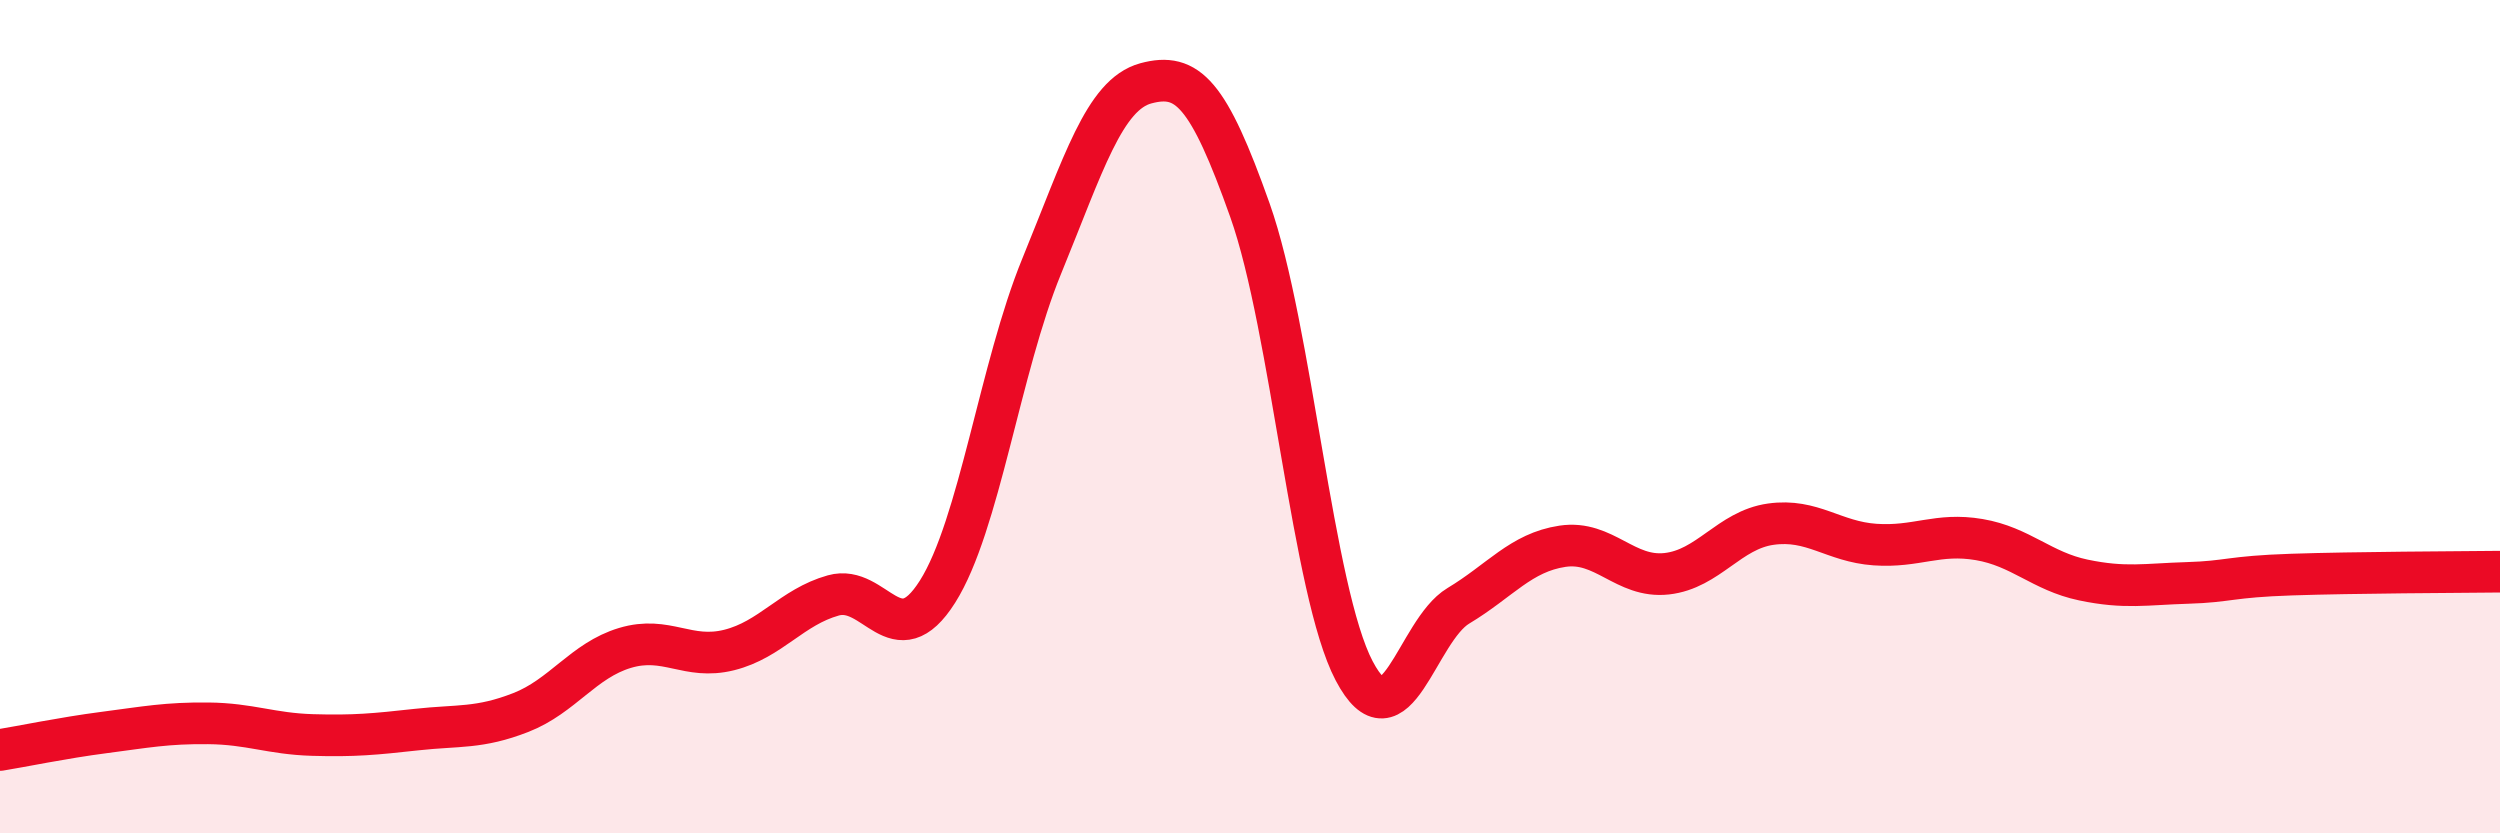
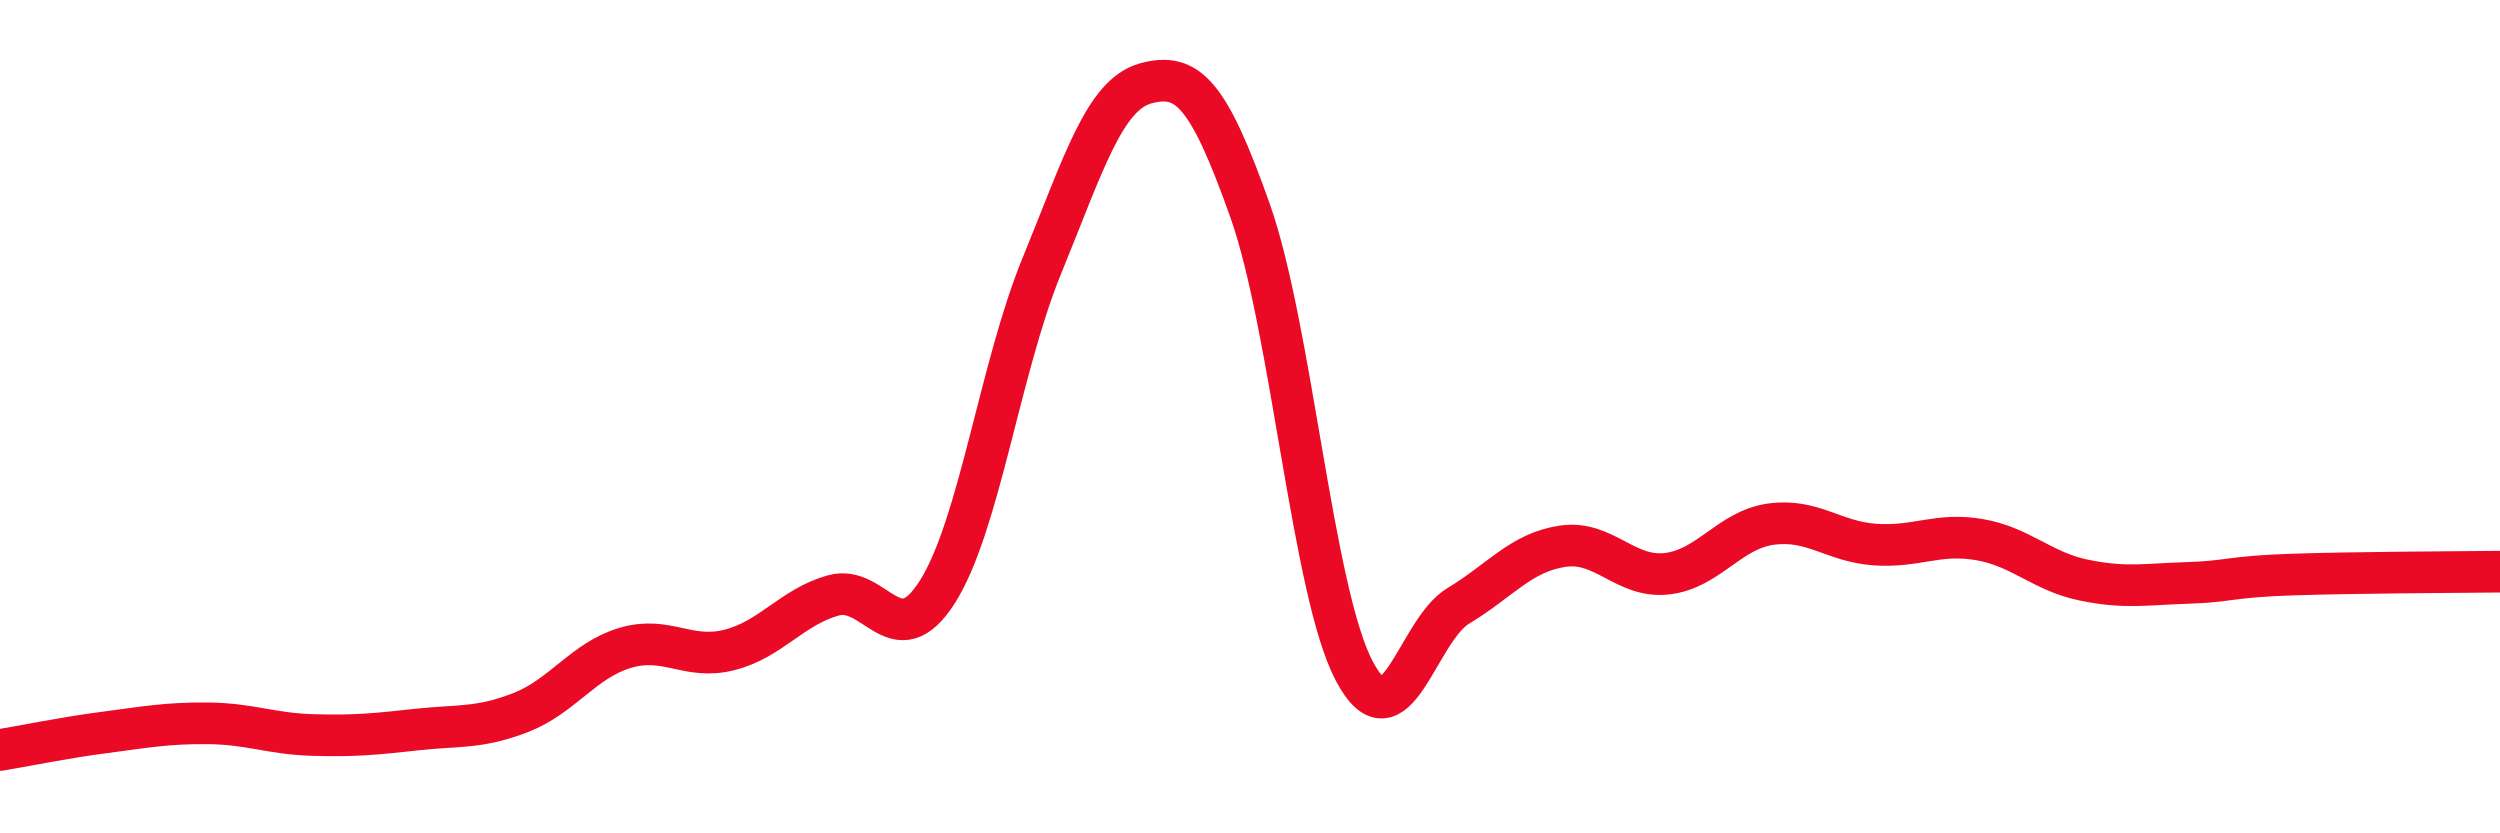
<svg xmlns="http://www.w3.org/2000/svg" width="60" height="20" viewBox="0 0 60 20">
-   <path d="M 0,18 C 0.5,17.92 1.5,17.71 2.5,17.58 C 3.5,17.45 4,17.35 5,17.36 C 6,17.37 6.5,17.61 7.5,17.64 C 8.5,17.67 9,17.62 10,17.51 C 11,17.4 11.5,17.49 12.5,17.1 C 13.5,16.71 14,15.85 15,15.55 C 16,15.25 16.5,15.85 17.5,15.6 C 18.5,15.35 19,14.57 20,14.29 C 21,14.01 21.5,15.78 22.5,14.2 C 23.5,12.62 24,8.83 25,6.39 C 26,3.95 26.5,2.27 27.5,2 C 28.5,1.73 29,2.23 30,5.05 C 31,7.87 31.5,14.2 32.5,16.1 C 33.5,18 34,15.14 35,14.54 C 36,13.94 36.5,13.26 37.5,13.11 C 38.5,12.96 39,13.88 40,13.77 C 41,13.66 41.5,12.72 42.5,12.58 C 43.5,12.44 44,13 45,13.07 C 46,13.14 46.5,12.78 47.5,12.95 C 48.5,13.12 49,13.71 50,13.92 C 51,14.13 51.5,14.02 52.5,13.99 C 53.5,13.96 53.5,13.84 55,13.79 C 56.5,13.74 59,13.73 60,13.72L60 20L0 20Z" fill="#EB0A25" opacity="0.1" stroke-linecap="round" stroke-linejoin="round" />
  <path d="M 0,18 C 0.5,17.92 1.5,17.71 2.5,17.58 C 3.5,17.45 4,17.35 5,17.36 C 6,17.37 6.5,17.61 7.5,17.64 C 8.5,17.67 9,17.62 10,17.51 C 11,17.4 11.5,17.49 12.5,17.1 C 13.5,16.71 14,15.85 15,15.55 C 16,15.25 16.5,15.85 17.5,15.6 C 18.5,15.35 19,14.57 20,14.29 C 21,14.01 21.5,15.78 22.5,14.2 C 23.5,12.62 24,8.83 25,6.39 C 26,3.95 26.5,2.27 27.5,2 C 28.5,1.73 29,2.23 30,5.05 C 31,7.87 31.5,14.2 32.5,16.1 C 33.5,18 34,15.14 35,14.54 C 36,13.94 36.5,13.26 37.5,13.11 C 38.5,12.96 39,13.88 40,13.77 C 41,13.66 41.5,12.72 42.5,12.58 C 43.5,12.44 44,13 45,13.07 C 46,13.14 46.5,12.78 47.5,12.95 C 48.5,13.12 49,13.71 50,13.92 C 51,14.13 51.5,14.02 52.5,13.99 C 53.5,13.96 53.5,13.84 55,13.79 C 56.5,13.74 59,13.73 60,13.72" stroke="#EB0A25" stroke-width="1" fill="none" stroke-linecap="round" stroke-linejoin="round" />
</svg>